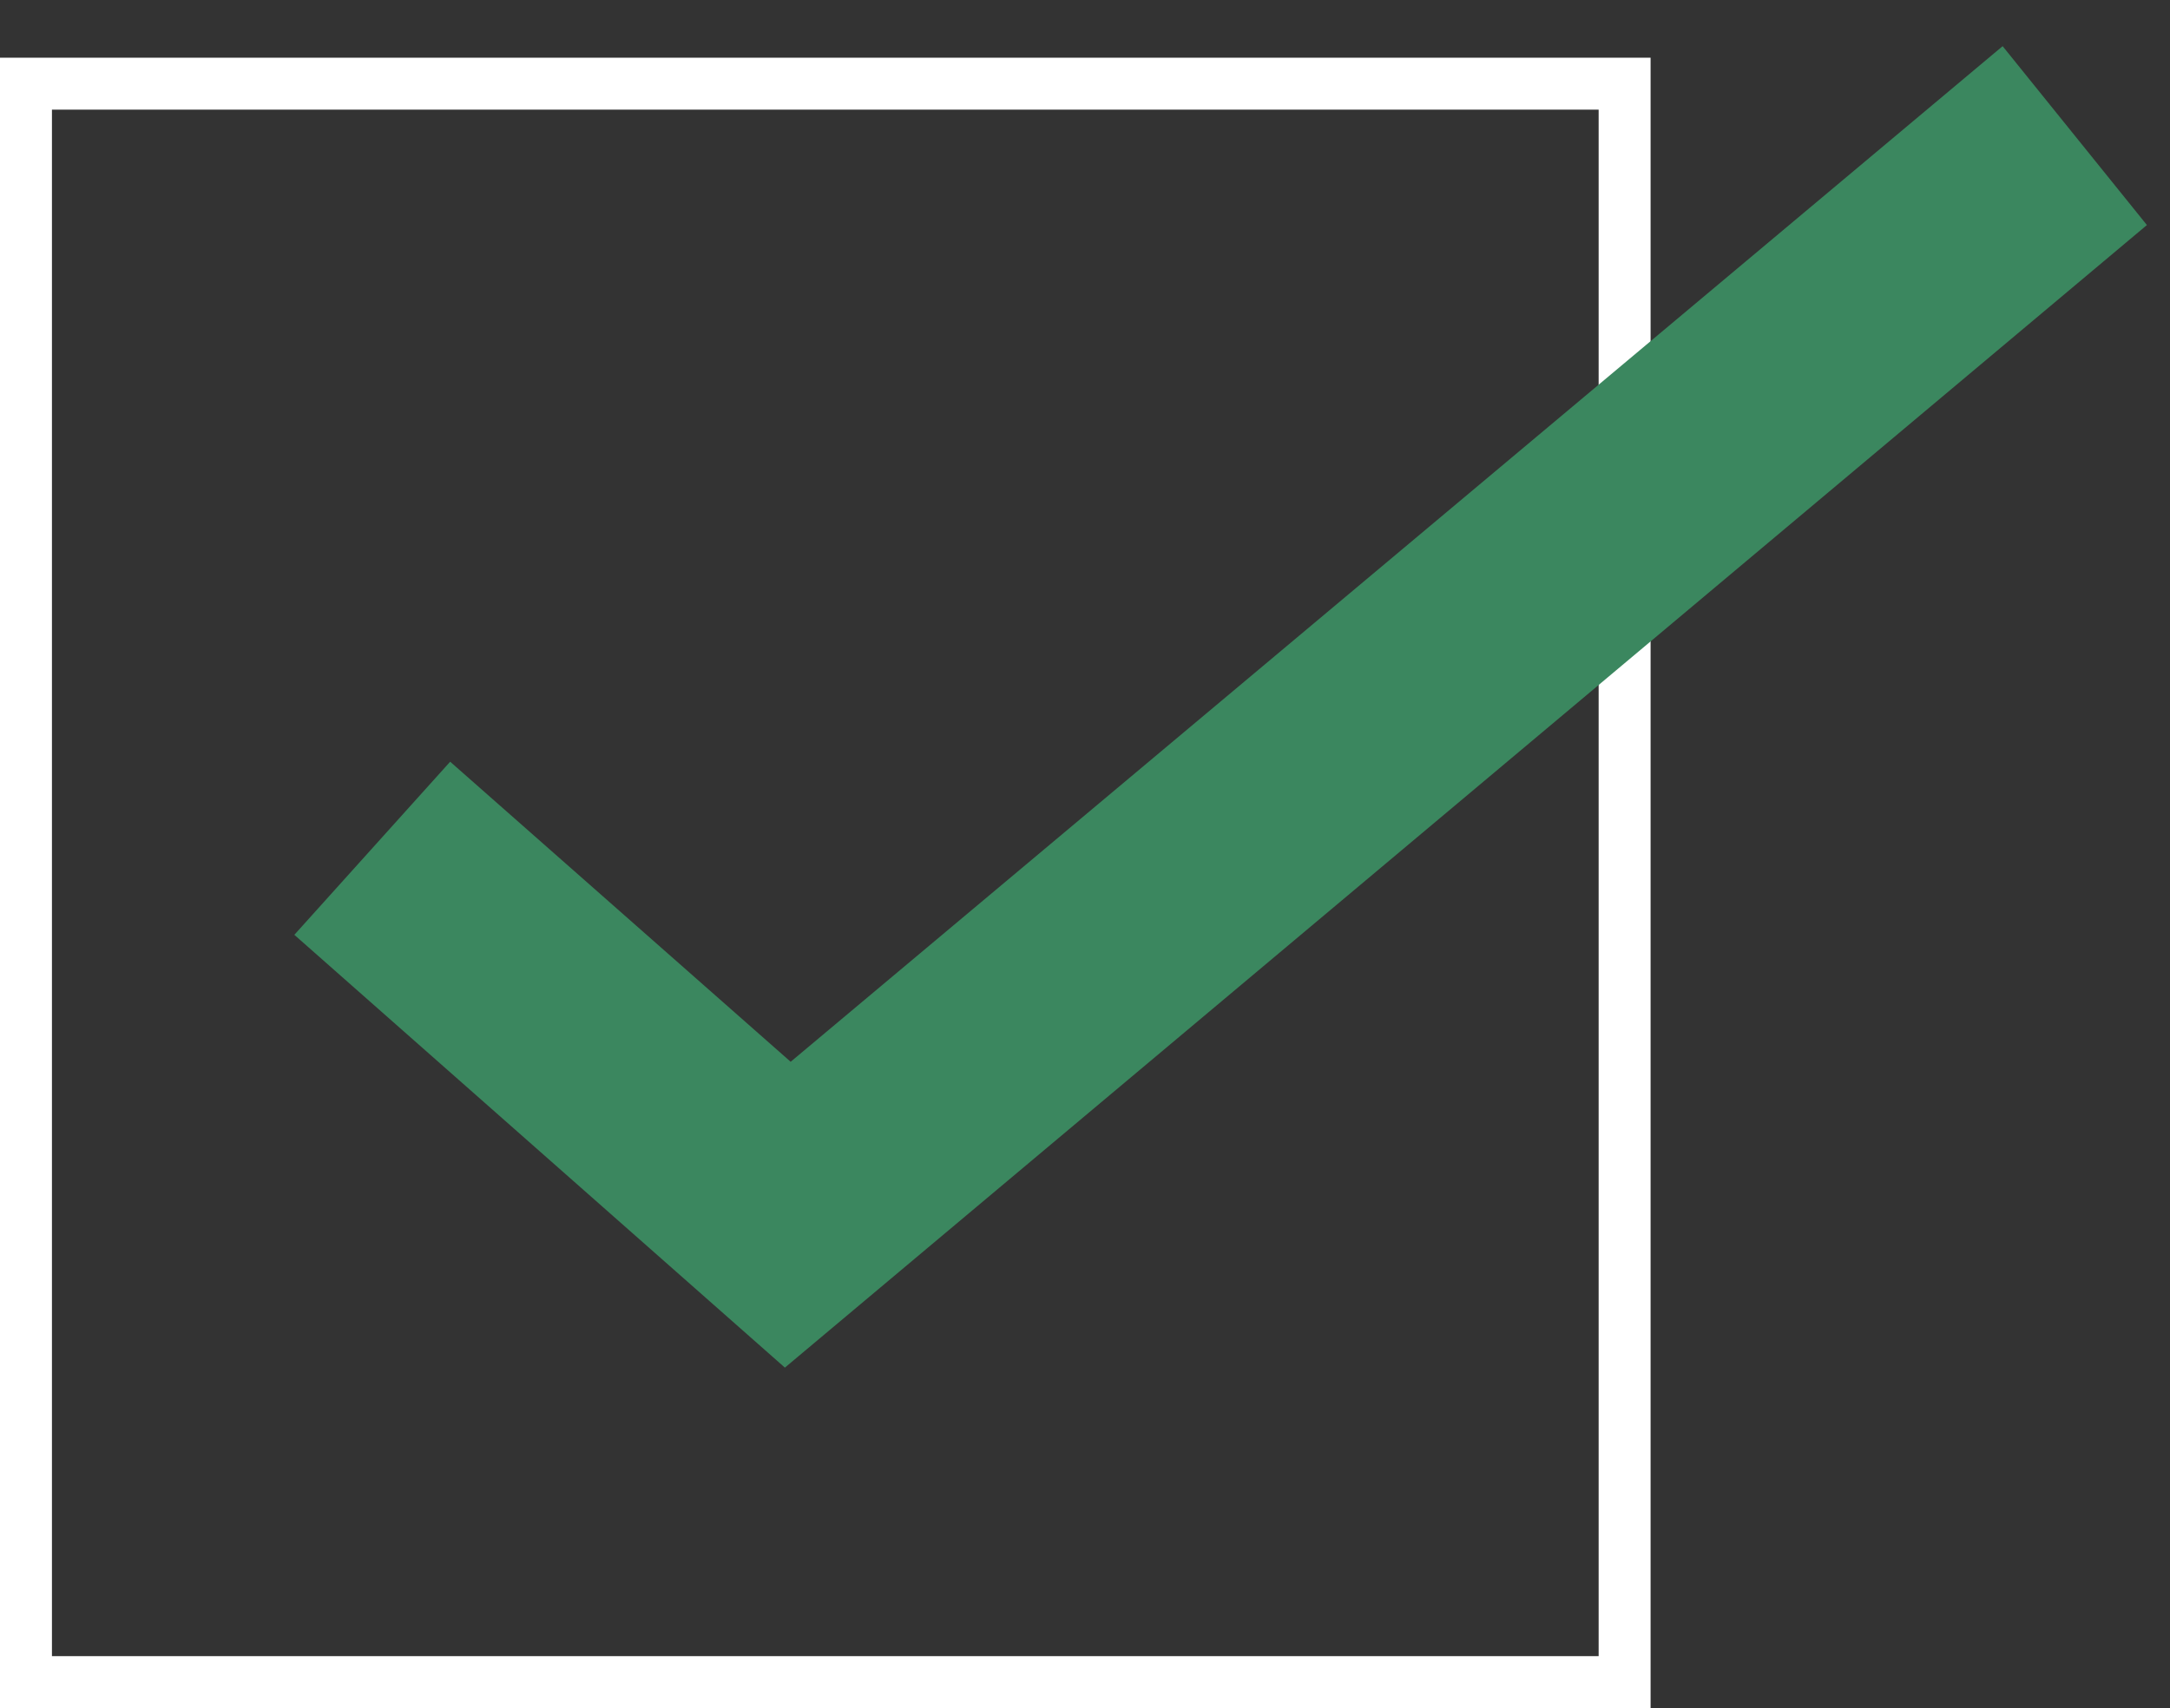
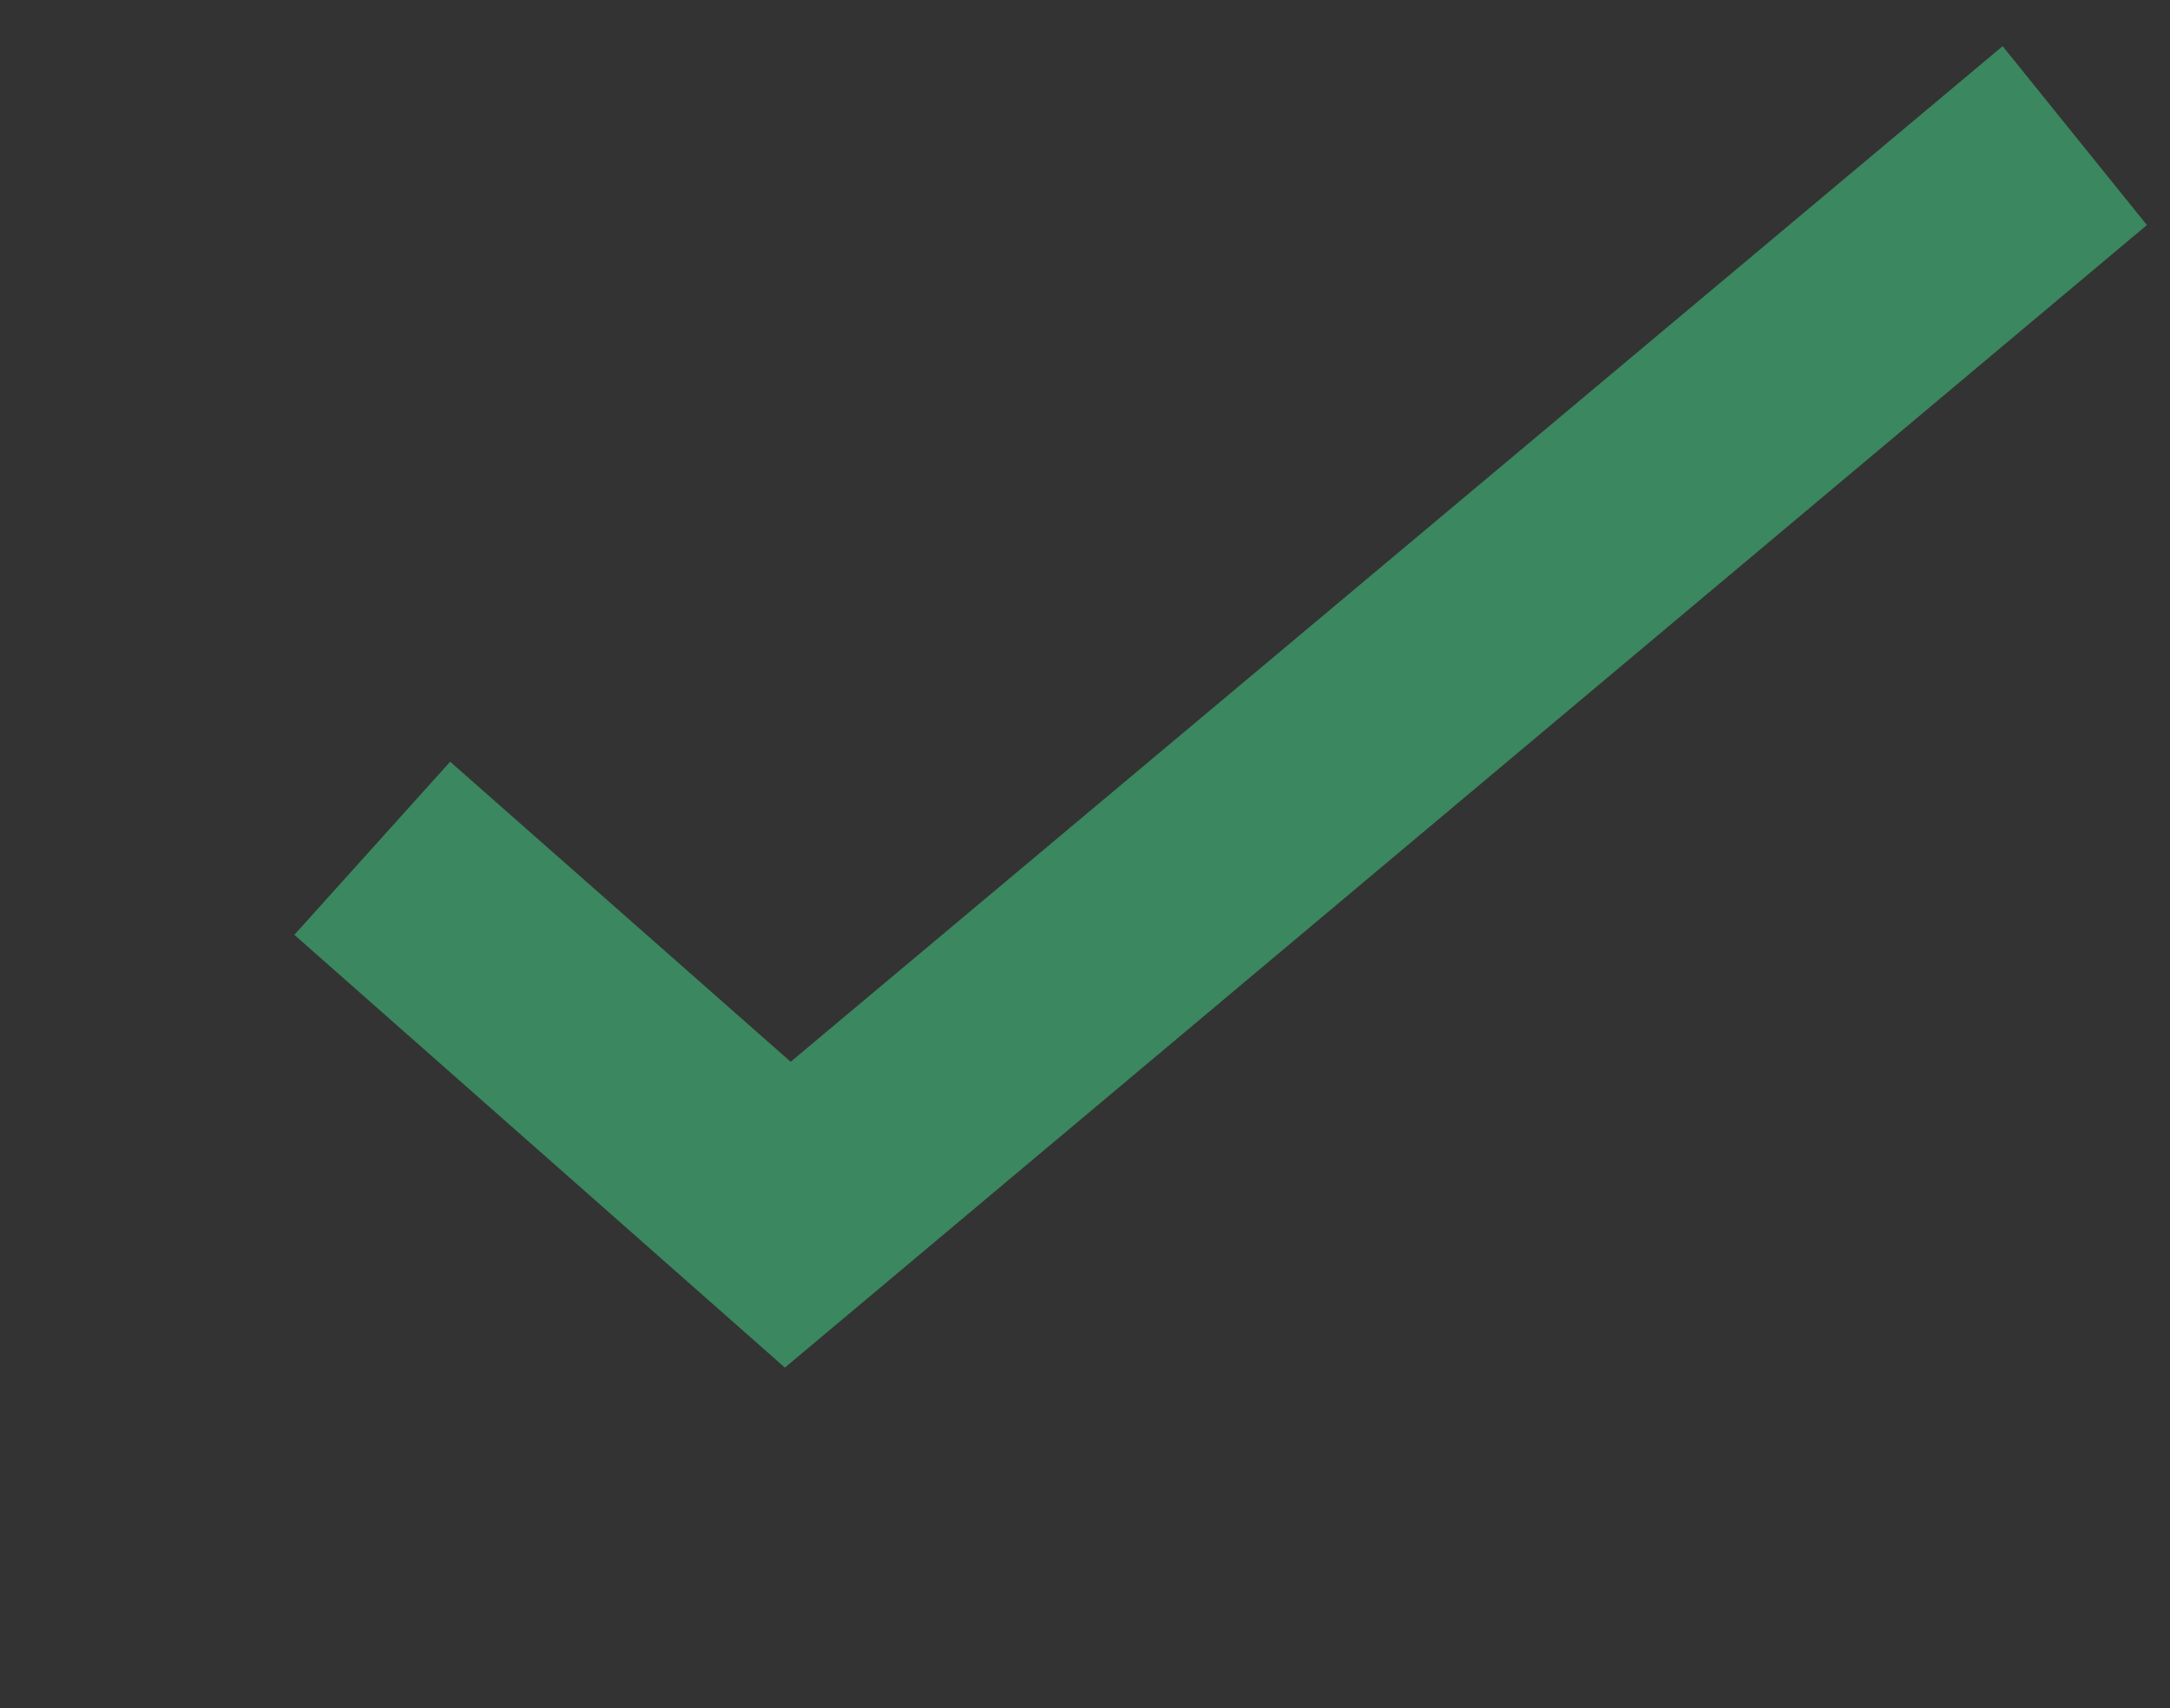
<svg xmlns="http://www.w3.org/2000/svg" version="1.1" id="Layer_1" x="0px" y="0px" viewBox="0 0 37.6 29.6" style="enable-background:new 0 0 37.6 29.6;" xml:space="preserve">
  <rect x="0" y="0" width="37.6" height="29.6" fill="#333333" stroke="none" />
  <style type="text/css">
	.st0{fill:#FFFFFF;}
	.st1{fill:#3B875F;}
</style>
-   <path class="st0" d="M28.6,29.6H0V1h28.6V29.6z M0.9,28.7h26.8V1.9H0.9V28.7z" />
  <polygon class="st1" points="13.6,23.7 5.1,16.2 7.8,13.2 13.7,18.4 34.7,0.8 37.2,3.9 " />
</svg>